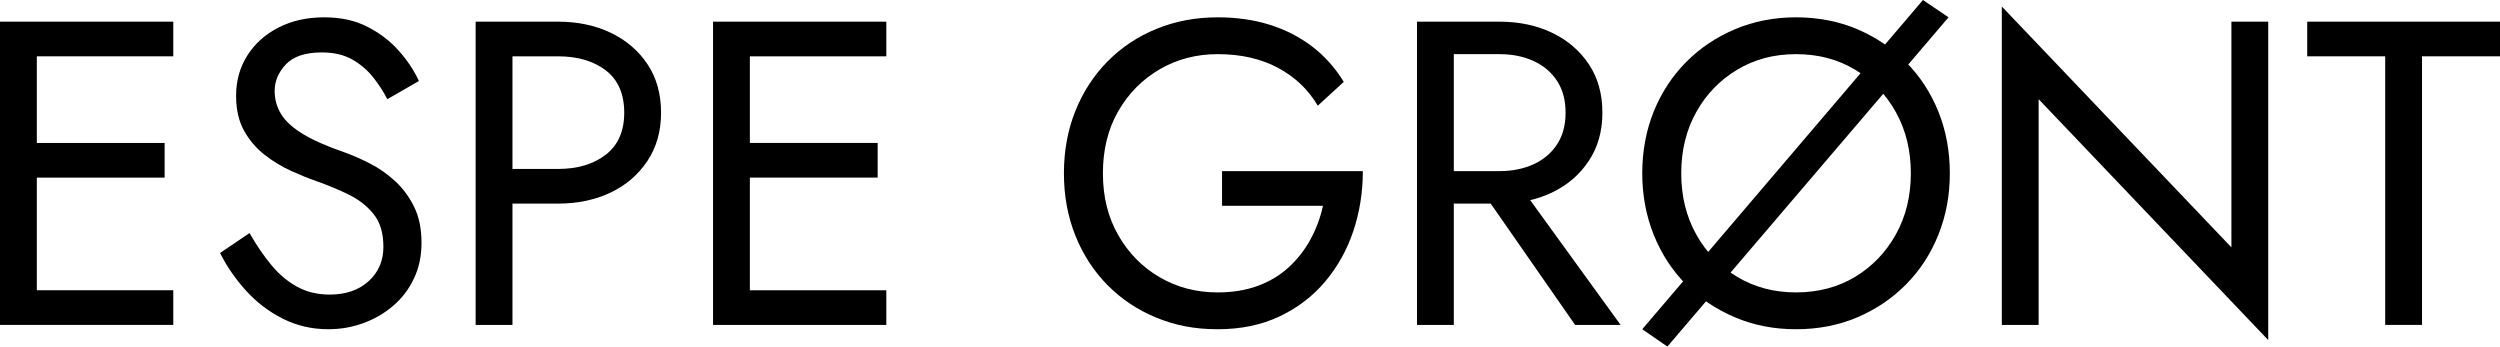
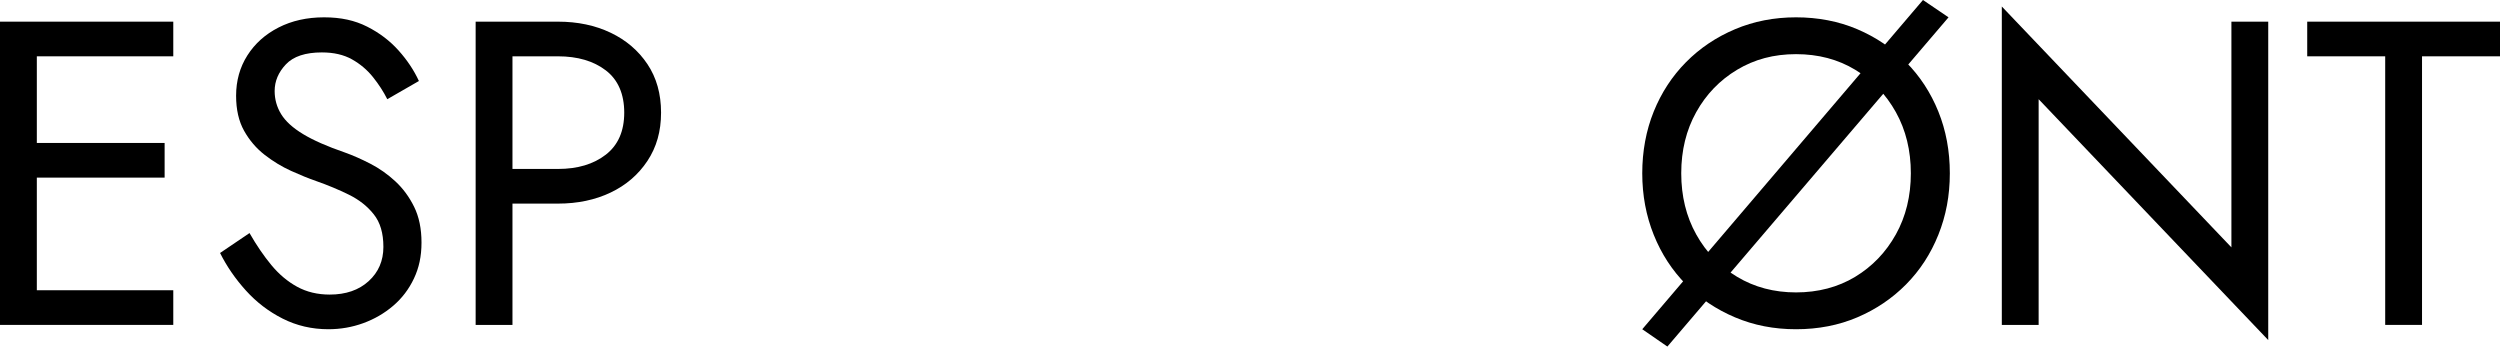
<svg xmlns="http://www.w3.org/2000/svg" id="Layer_2" viewBox="0 0 1731.28 240">
  <g id="Layer_1-2">
    <g>
      <path d="M25.5,15V225H0V15H25.5Zm-11.4,0H120v24H14.1V15Zm0,84H114v24H14.1v-24Zm0,102H120v24H14.1v-24Z" />
      <path d="M187.95,183.6c5.3,6.4,11.25,11.4,17.85,15,6.6,3.6,14.1,5.4,22.5,5.4,11.2,0,20.2-3.1,27-9.3,6.8-6.2,10.2-14.1,10.2-23.7s-2.2-16.9-6.6-22.5c-4.4-5.6-10.15-10.15-17.25-13.65-7.1-3.5-14.65-6.65-22.65-9.45-5.2-1.8-11-4.15-17.4-7.05-6.4-2.9-12.5-6.6-18.3-11.1-5.8-4.5-10.55-10.05-14.25-16.65-3.7-6.6-5.55-14.7-5.55-24.3,0-10.4,2.6-19.7,7.8-27.9,5.2-8.2,12.4-14.65,21.6-19.35,9.2-4.7,19.7-7.05,31.5-7.05s21.35,2.15,29.85,6.45c8.5,4.3,15.75,9.8,21.75,16.5,6,6.7,10.7,13.75,14.1,21.15l-21.9,12.6c-2.6-5.2-5.9-10.3-9.9-15.3-4-5-8.85-9.1-14.55-12.3-5.7-3.2-12.65-4.8-20.85-4.8-11.4,0-19.7,2.75-24.9,8.25-5.2,5.5-7.8,11.65-7.8,18.45,0,5.8,1.5,11.15,4.5,16.05,3,4.9,8.05,9.5,15.15,13.8,7.1,4.3,16.75,8.55,28.95,12.75,5.6,2,11.5,4.6,17.7,7.8,6.2,3.2,11.95,7.25,17.25,12.15,5.3,4.9,9.65,10.8,13.05,17.7,3.4,6.9,5.1,15.15,5.1,24.75s-1.75,17.5-5.25,24.9c-3.5,7.4-8.3,13.7-14.4,18.9-6.1,5.2-13,9.2-20.7,12-7.7,2.8-15.75,4.2-24.15,4.2-11.4,0-21.95-2.45-31.65-7.35-9.7-4.9-18.2-11.4-25.5-19.5-7.3-8.1-13.25-16.75-17.85-25.95l20.4-13.8c4.8,8.4,9.85,15.8,15.15,22.2Z" />
      <path d="M354.89,15V225h-25.5V15h25.5Zm-11.4,0h42.9c13.6,0,25.75,2.55,36.45,7.65,10.7,5.1,19.2,12.35,25.5,21.75,6.3,9.4,9.45,20.6,9.45,33.6s-3.15,23.95-9.45,33.45c-6.3,9.5-14.8,16.8-25.5,21.9-10.7,5.1-22.85,7.65-36.45,7.65h-42.9v-24h42.9c13.6,0,24.65-3.3,33.15-9.9,8.5-6.6,12.75-16.3,12.75-29.1s-4.25-22.75-12.75-29.25c-8.5-6.5-19.55-9.75-33.15-9.75h-42.9V15Z" />
-       <path d="M519.29,15V225h-25.5V15h25.5Zm-11.4,0h105.9v24h-105.9V15Zm0,84h99.9v24h-99.9v-24Zm0,102h105.9v24h-105.9v-24Z" />
-       <path d="M846.28,118.5h97.5c0,14.6-2.2,28.45-6.6,41.55-4.4,13.1-10.9,24.75-19.5,34.95-8.6,10.2-19.15,18.25-31.65,24.15-12.5,5.9-26.75,8.85-42.75,8.85s-29.3-2.65-42.3-7.95c-13-5.3-24.3-12.8-33.9-22.5-9.6-9.7-17.05-21.15-22.35-34.35-5.3-13.2-7.95-27.6-7.95-43.2s2.65-30,7.95-43.2c5.3-13.2,12.75-24.65,22.35-34.35,9.6-9.7,20.9-17.2,33.9-22.5,13-5.3,27.1-7.95,42.3-7.95,13,0,24.95,1.7,35.85,5.1,10.9,3.4,20.7,8.4,29.4,15s16.05,14.8,22.05,24.6l-18,16.5c-6.6-11.2-15.8-19.95-27.6-26.25-11.8-6.3-25.7-9.45-41.7-9.45-14.8,0-28.2,3.5-40.2,10.5-12,7-21.55,16.65-28.65,28.95-7.1,12.3-10.65,26.65-10.65,43.05s3.55,30.5,10.65,42.9c7.1,12.4,16.65,22.1,28.65,29.1,12,7,25.4,10.5,40.2,10.5,10.4,0,19.75-1.55,28.05-4.65,8.3-3.1,15.45-7.45,21.45-13.05,6-5.6,10.95-12,14.85-19.2,3.9-7.2,6.75-14.9,8.55-23.1h-69.9v-24Z" />
-       <path d="M1006.78,15V225h-25.5V15h25.5Zm-11.4,0h42.9c13.6,0,25.75,2.55,36.45,7.65,10.7,5.1,19.2,12.35,25.5,21.75,6.3,9.4,9.45,20.6,9.45,33.6s-3.15,23.95-9.45,33.45c-6.3,9.5-14.8,16.8-25.5,21.9-10.7,5.1-22.85,7.65-36.45,7.65h-42.9v-22.5h42.9c9,0,16.95-1.6,23.85-4.8,6.9-3.2,12.3-7.8,16.2-13.8,3.9-6,5.85-13.3,5.85-21.9s-1.95-15.9-5.85-21.9c-3.9-6-9.3-10.6-16.2-13.8-6.9-3.2-14.85-4.8-23.85-4.8h-42.9V15Zm51.9,106.5l75,103.5h-31.5l-72-103.5h28.5Z" />
      <path d="M1349.38,12l-194.7,228-17.4-12L1331.68,0l17.7,12Zm-204.15,65.25c5.3-13.1,12.75-24.5,22.35-34.2,9.6-9.7,20.9-17.3,33.9-22.8,13-5.5,27.1-8.25,42.3-8.25s29.55,2.75,42.45,8.25c12.9,5.5,24.15,13.1,33.75,22.8,9.6,9.7,17.05,21.1,22.35,34.2,5.3,13.1,7.95,27.35,7.95,42.75s-2.65,29.4-7.95,42.6c-5.3,13.2-12.75,24.65-22.35,34.35-9.6,9.7-20.85,17.3-33.75,22.8-12.9,5.5-27.05,8.25-42.45,8.25s-29.3-2.75-42.3-8.25c-13-5.5-24.3-13.1-33.9-22.8-9.6-9.7-17.05-21.15-22.35-34.35-5.3-13.2-7.95-27.4-7.95-42.6s2.65-29.65,7.95-42.75Zm29.4,85.05c6.9,12.4,16.35,22.2,28.35,29.4,12,7.2,25.6,10.8,40.8,10.8s29.05-3.6,40.95-10.8c11.9-7.2,21.3-17,28.2-29.4,6.9-12.4,10.35-26.5,10.35-42.3s-3.45-29.9-10.35-42.3c-6.9-12.4-16.3-22.2-28.2-29.4-11.9-7.2-25.55-10.8-40.95-10.8s-28.8,3.6-40.8,10.8c-12,7.2-21.45,17-28.35,29.4-6.9,12.4-10.35,26.5-10.35,42.3s3.45,29.9,10.35,42.3Z" />
      <path d="M1570.78,15V235.5l-159-166.8V225h-25.5V4.5l159,166.8V15h25.5Z" />
      <path d="M1597.78,15h133.5v24h-54V225h-25.5V39h-54V15Z" />
    </g>
  </g>
</svg>